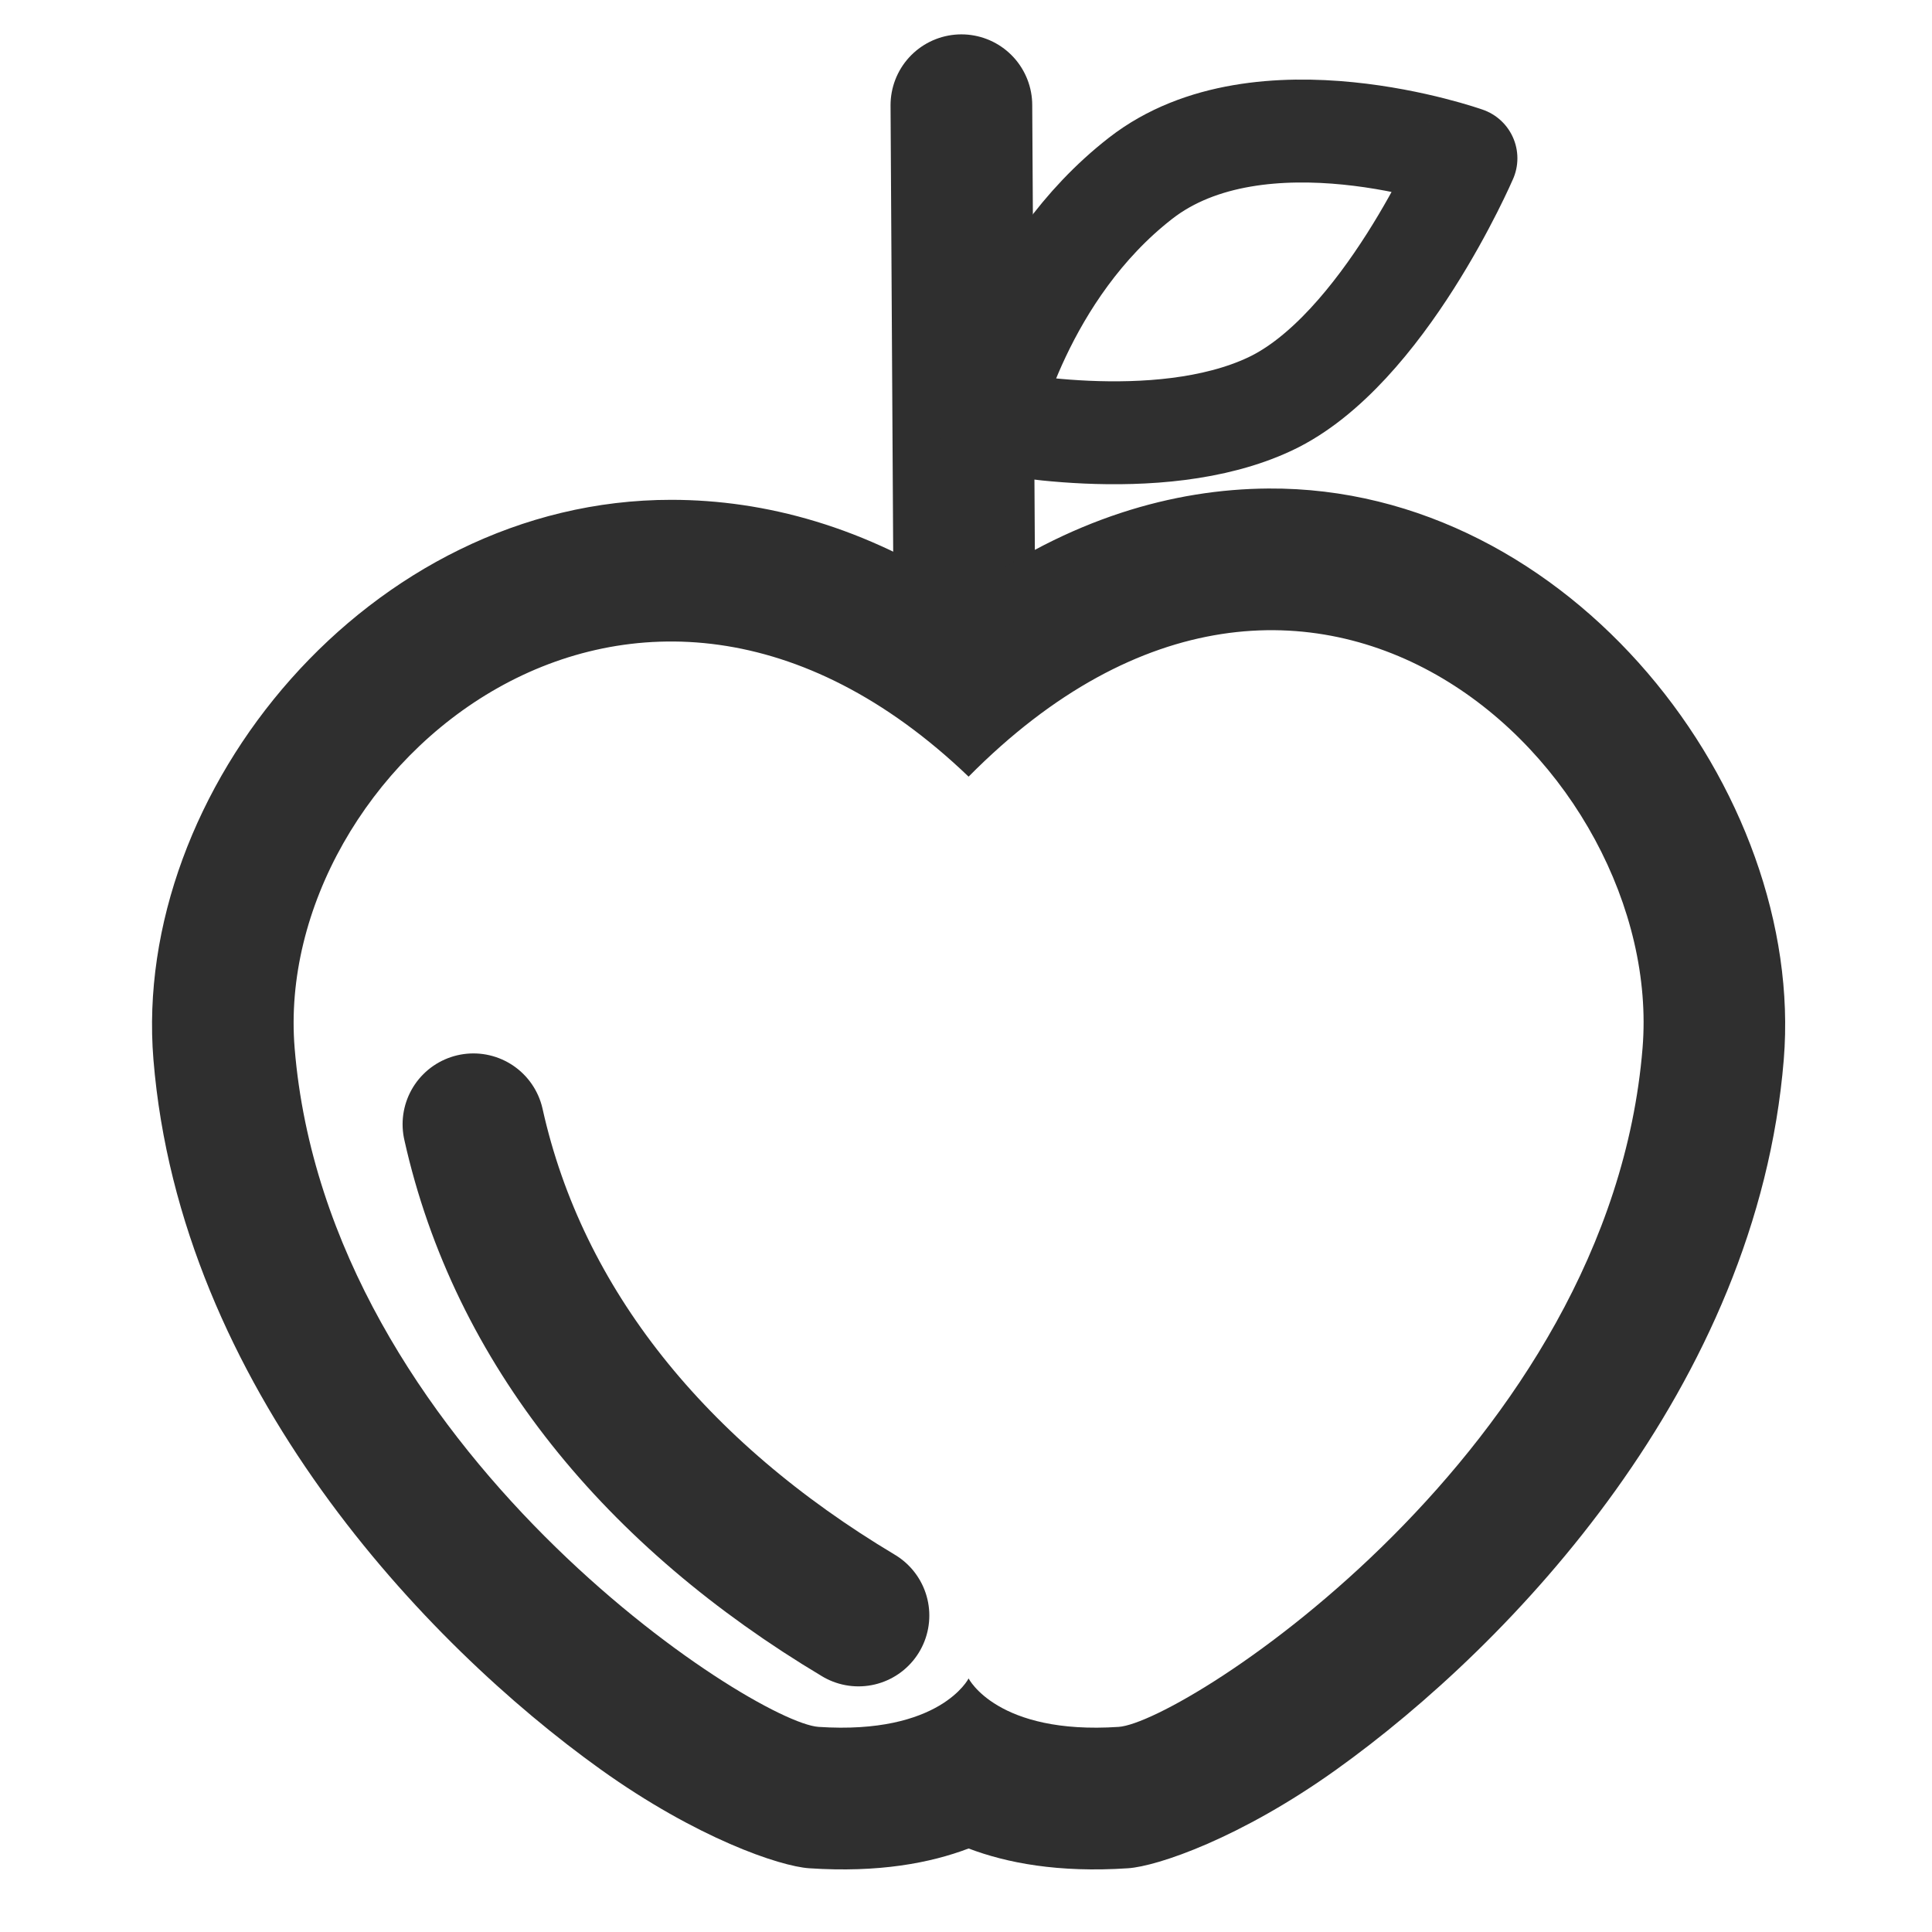
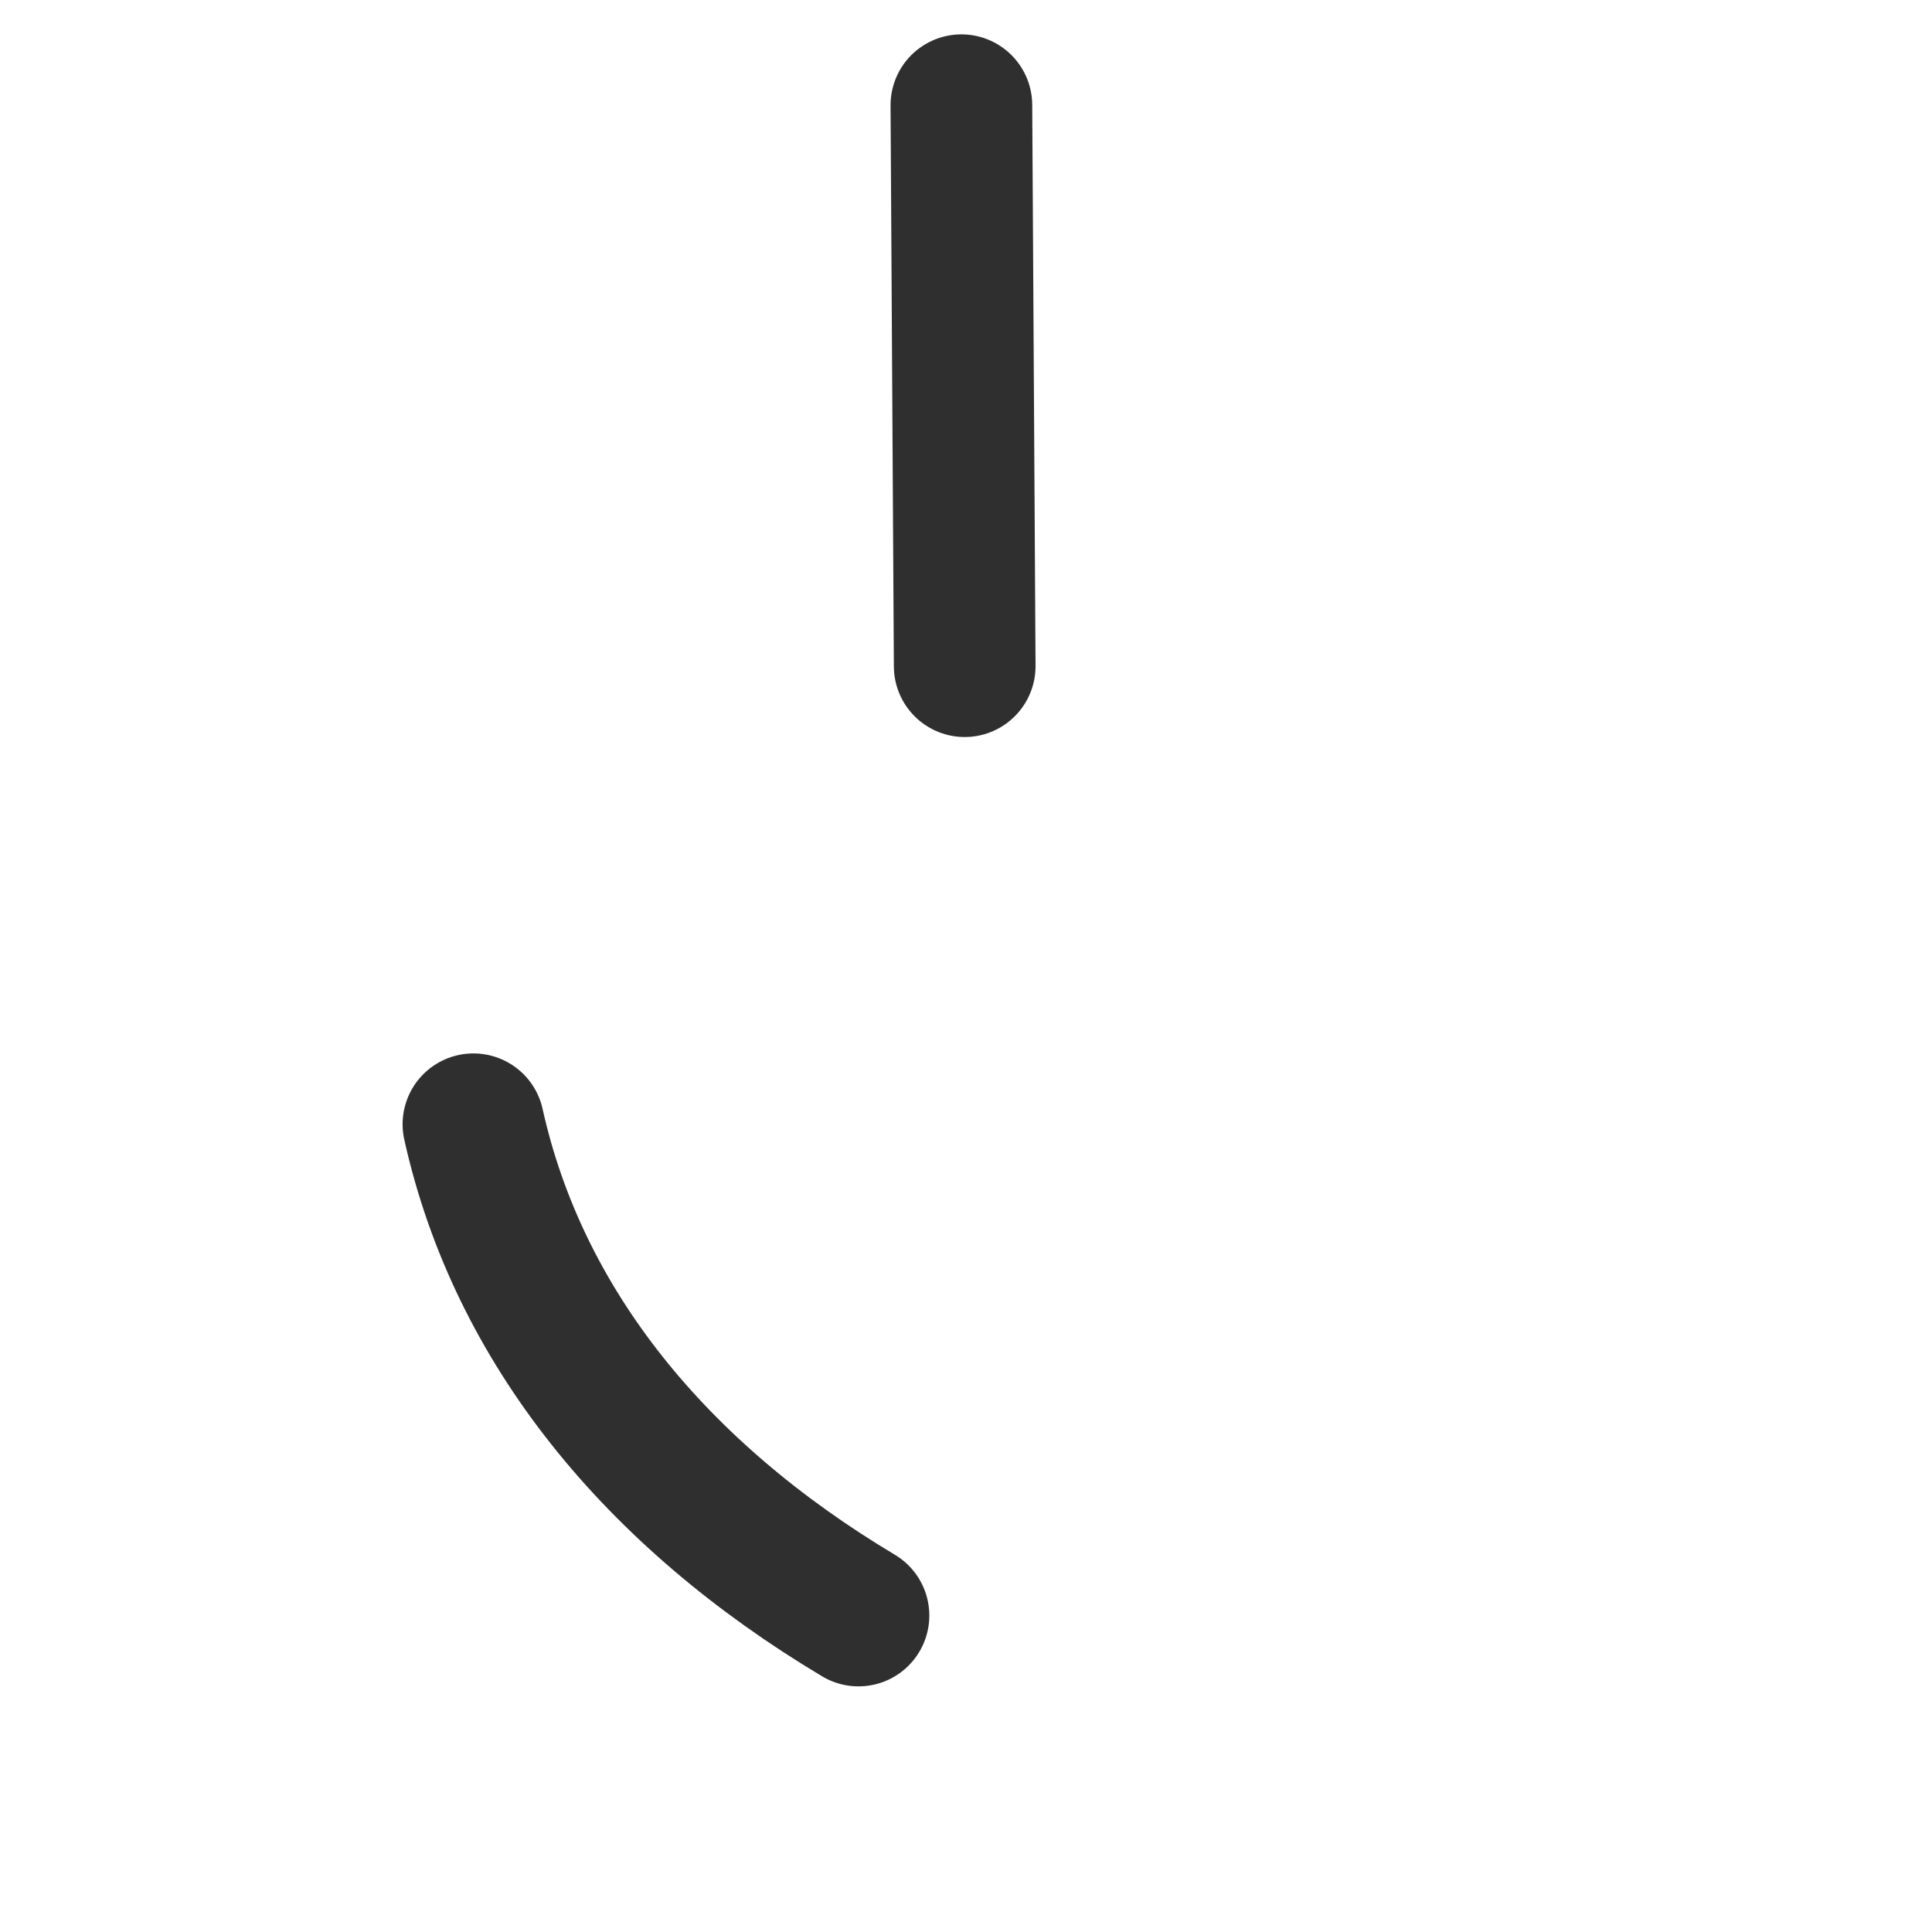
<svg xmlns="http://www.w3.org/2000/svg" width="100%" height="100%" viewBox="0 0 150 150" version="1.1" xml:space="preserve" style="fill-rule:evenodd;clip-rule:evenodd;stroke-linecap:round;stroke-linejoin:round;stroke-miterlimit:1.5;">
  <path d="M74.642,8.168l0.257,43.554" style="fill:none;stroke:#2f2f2f;stroke-width:11px;" />
-   <path d="M74.977,46.041c8.073,-5.786 16.125,-8.065 23.503,-8.113c23.468,-0.155 41.706,23.566 40.012,44.333c-2.071,25.386 -21.166,45.406 -34.707,55.105c-7.473,5.354 -13.934,7.534 -16.204,7.685c-5.415,0.361 -9.422,-0.412 -12.379,-1.535c-2.958,1.123 -6.965,1.896 -12.379,1.535c-2.27,-0.151 -8.731,-2.331 -16.205,-7.685c-13.541,-9.699 -32.636,-29.719 -34.706,-55.105c-1.698,-20.814 16.745,-43.476 40.223,-43.455c7.238,0.006 15.054,2.067 22.842,7.235Zm0.225,14.258c26.564,-26.844 54.089,-0.54 52.326,21.067c-2.538,31.122 -35.637,52.373 -40.679,52.709c-9.437,0.629 -11.647,-3.76 -11.647,-3.76c-0,0 -2.21,4.389 -11.648,3.76c-5.041,-0.336 -38.14,-21.587 -40.679,-52.709c-1.762,-21.607 26.385,-45.919 52.327,-21.067Z" style="fill:#2f2f2f;" />
-   <path d="M113.815,12.291c-0,0 -15.979,-5.67 -25.257,1.546c-9.277,7.216 -11.855,18.814 -11.855,18.814c0,-0 13.144,2.835 21.906,-1.289c8.763,-4.123 15.206,-19.071 15.206,-19.071Z" style="fill:none;stroke:#2f2f2f;stroke-width:7.99px;" />
  <path d="M36.757,87.287c3.5,15.738 14.198,28.76 29.895,38.142" style="fill:none;stroke:#2f2f2f;stroke-width:11px;" />
</svg>